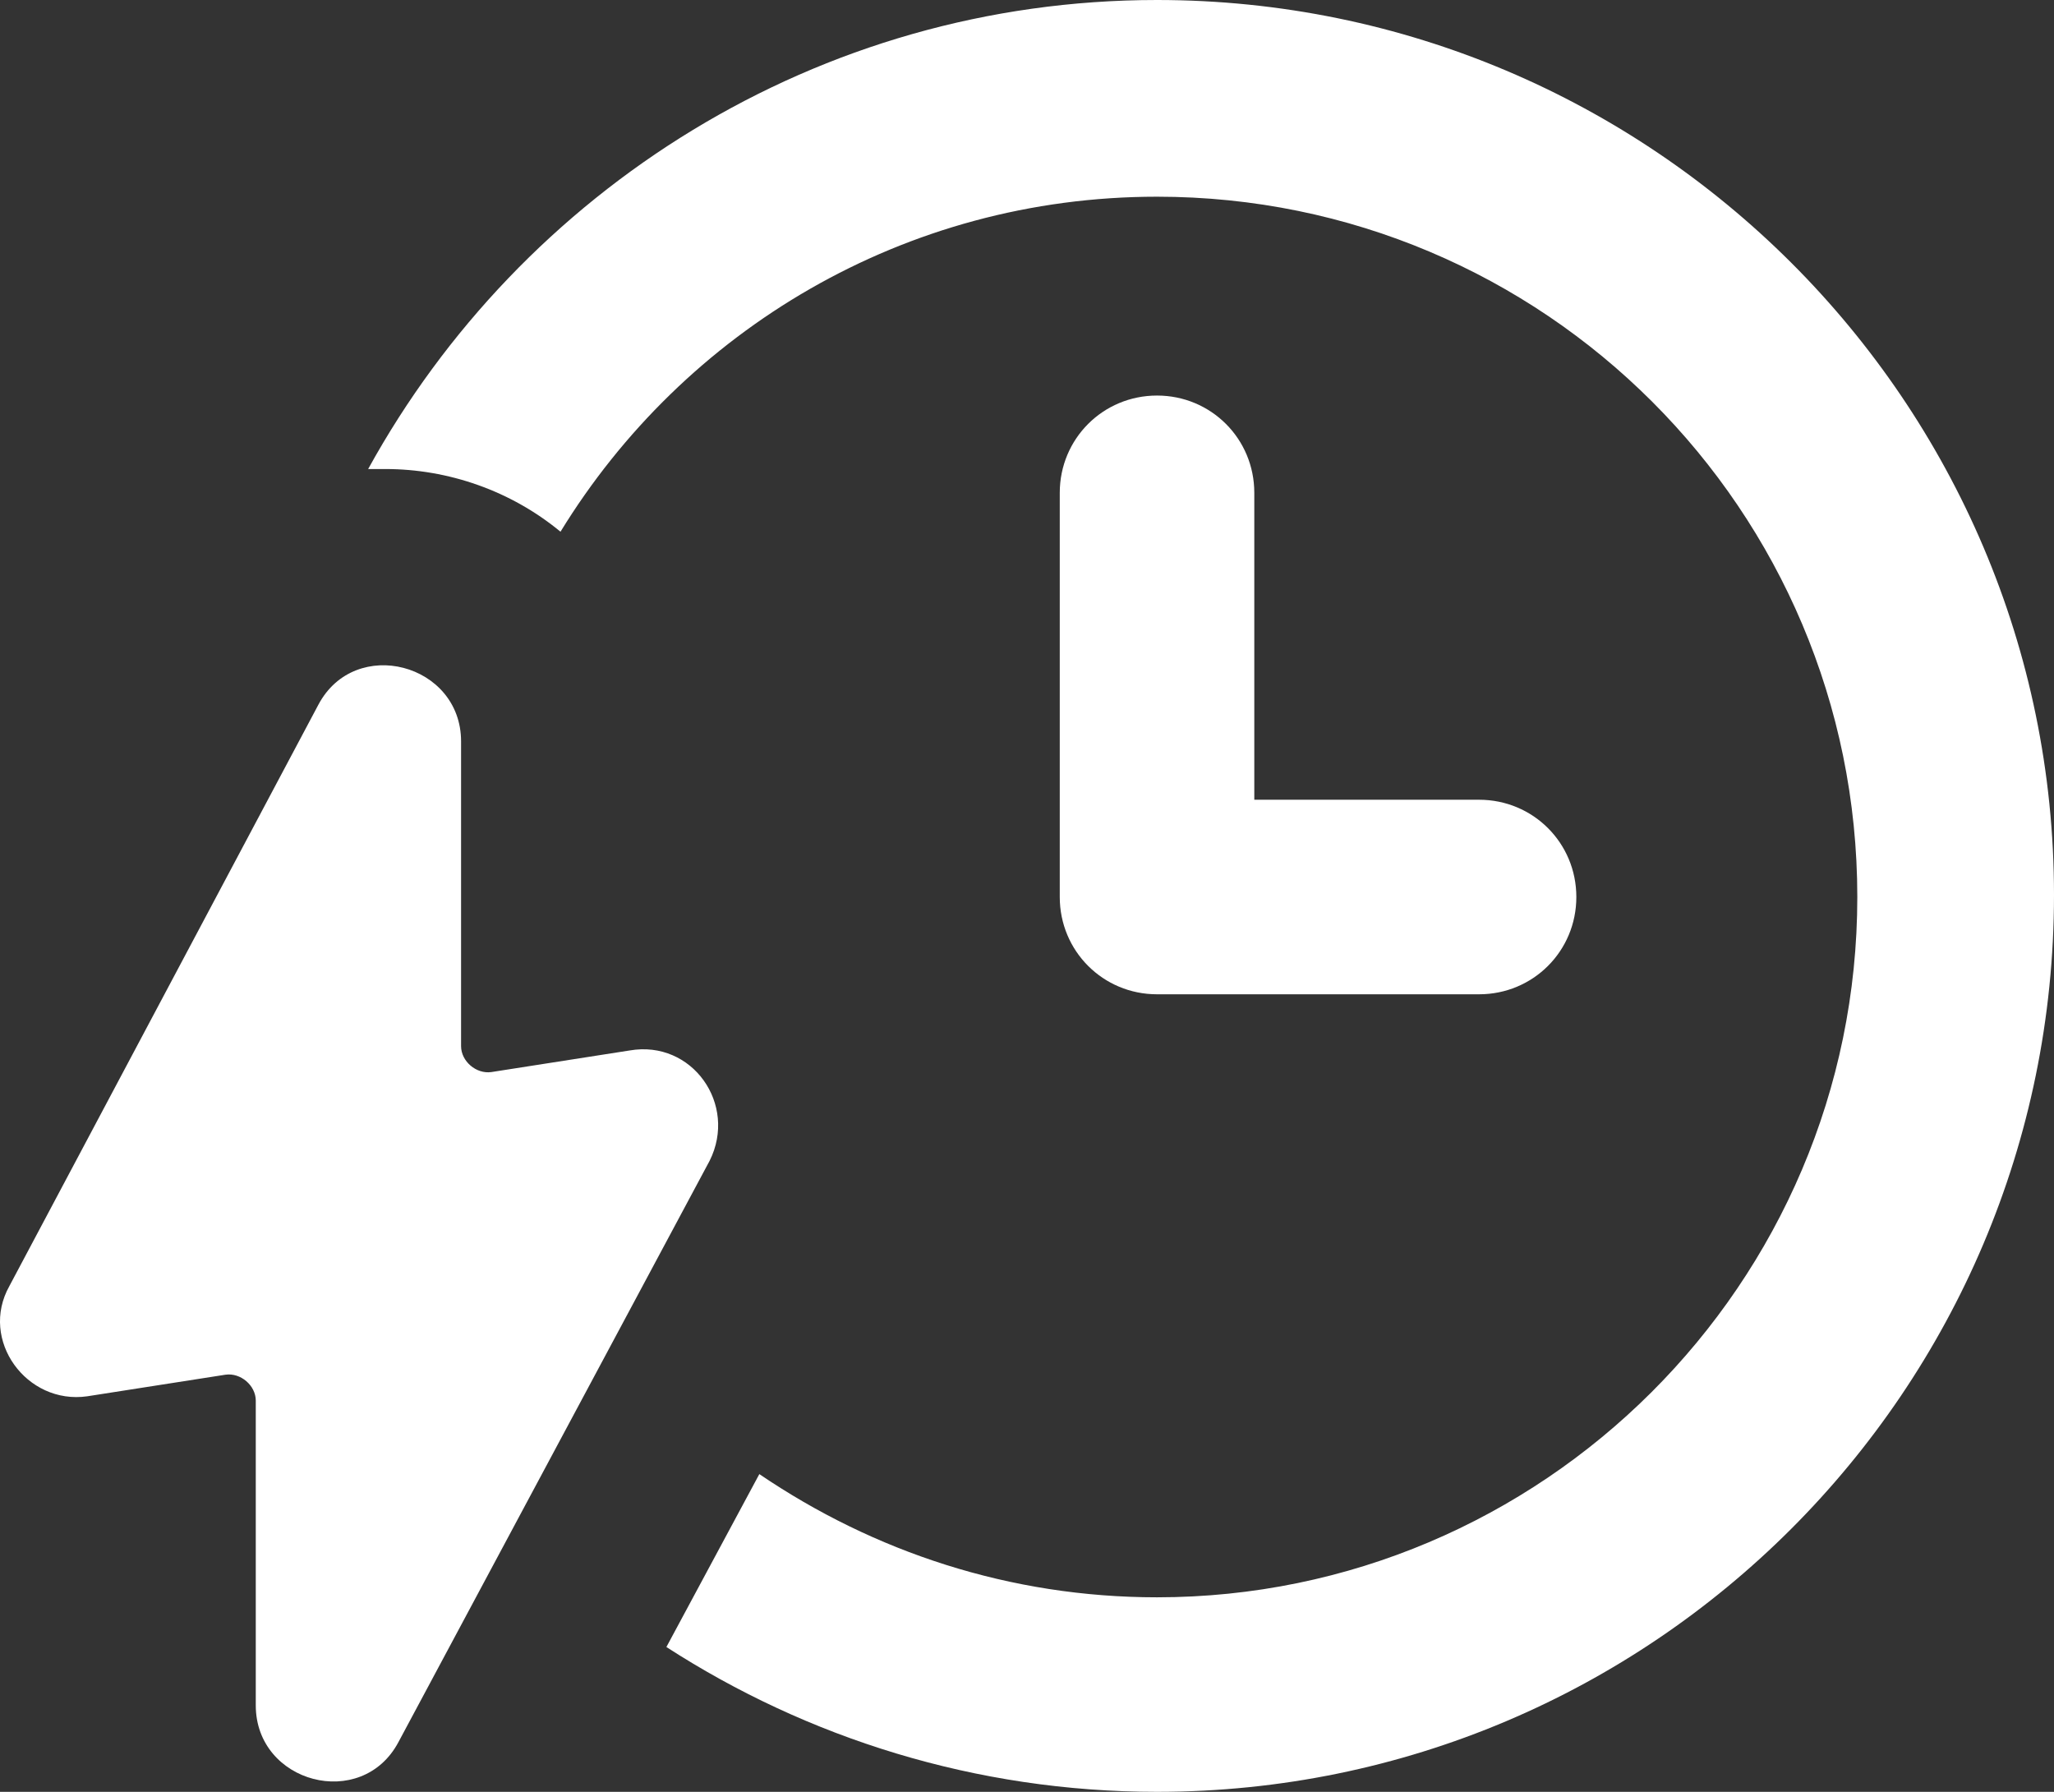
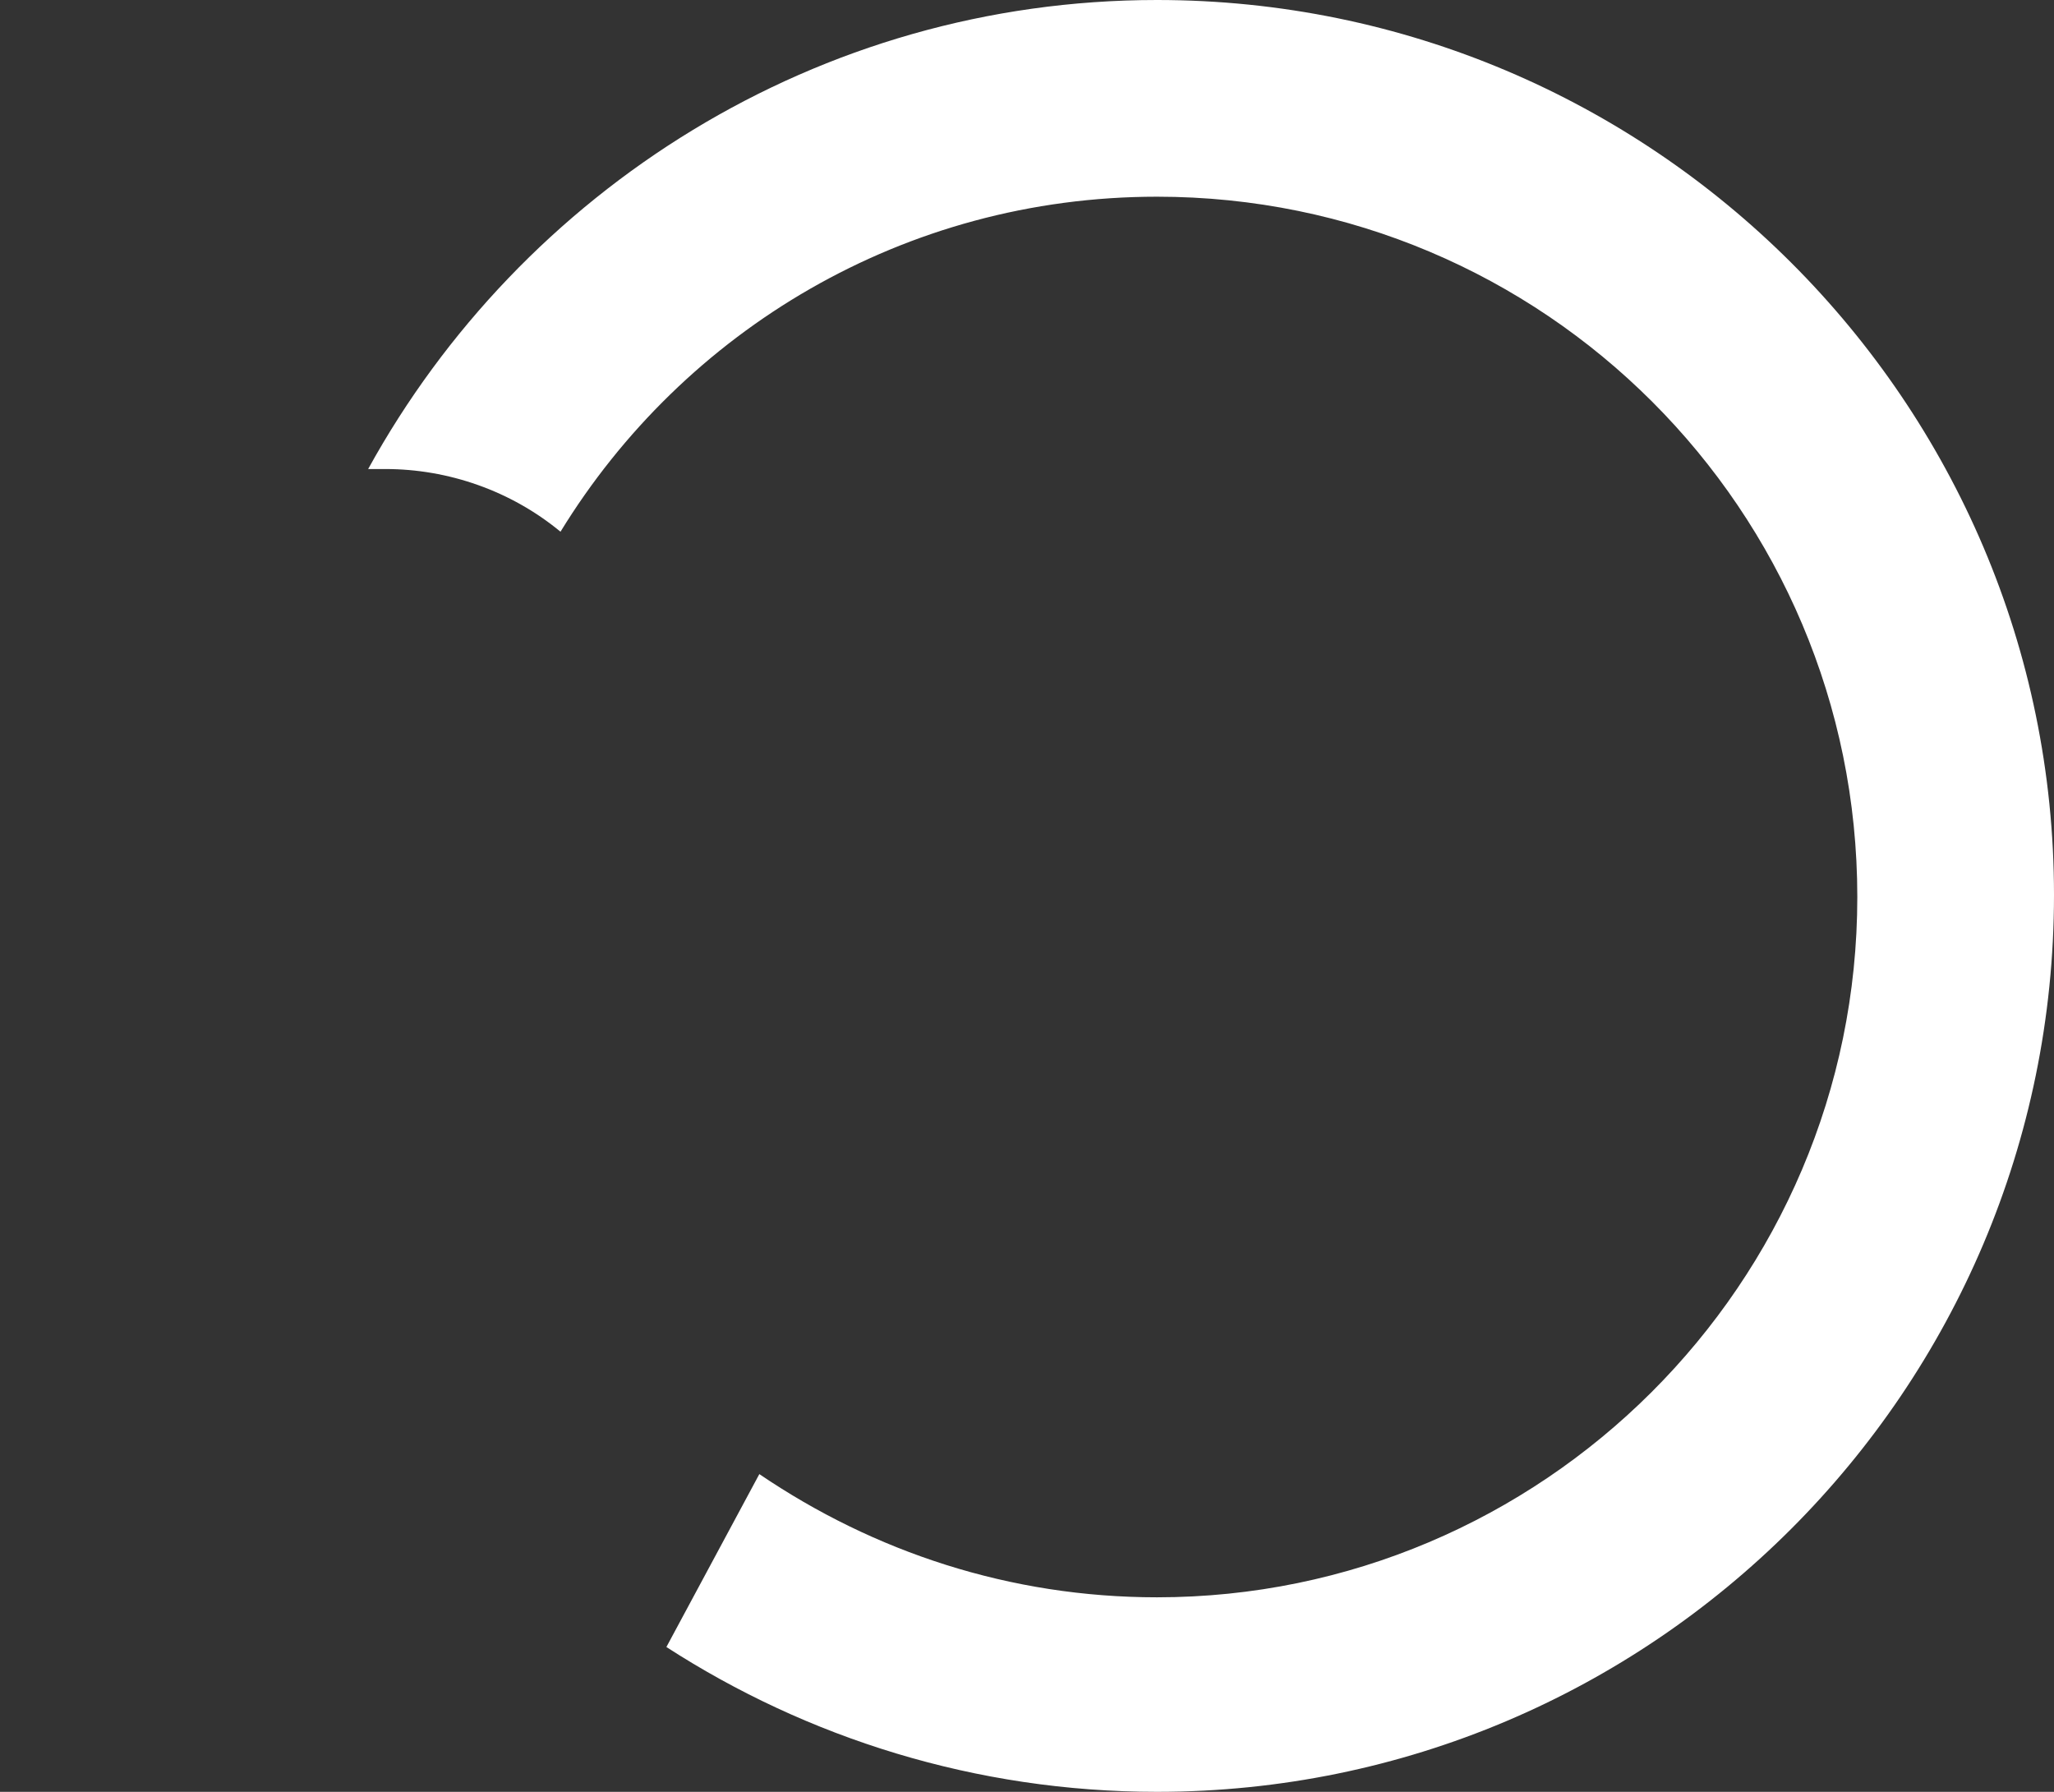
<svg xmlns="http://www.w3.org/2000/svg" version="1.1" id="Layer_1" x="0px" y="0px" width="595.277px" height="519.273px" viewBox="0.003 161.306 595.277 519.273" enable-background="new 0.003 161.306 595.277 519.273" xml:space="preserve">
  <rect x="0.003" y="161.306" width="595.277" height="519.273" fill="#333333" stroke="none" />
  <g id="Layer_2">
</g>
  <g id="Layer_1_1_">
    <g>
      <path fill="#ffffff" d="M335.325,161.306c-98.341,0-184.153,55.121-228.627,135.924c1.877,0,3.131,0,5.008,0    c18.168,0,36.33,6.262,50.736,18.167c35.705-58.252,99.595-97.088,172.883-97.088c112.125,0,202.951,90.826,202.951,202.95    c0,112.125-91.45,202.945-202.951,202.945c-42.597,0-82.057-13.154-115.255-35.706l-26.937,50.112    c40.714,26.307,89.572,41.968,142.191,41.968C478.771,680.585,595.28,564.075,595.28,420.63    C595.28,277.814,478.771,161.306,335.325,161.306z" />
-       <path fill="#ffffff" d="M335.325,275.937c-15.66,0-28.189,12.53-28.189,28.19V421.26c0,15.66,12.529,28.19,28.189,28.19h93.333    c15.661,0,28.19-12.53,28.19-28.19s-12.529-28.19-28.19-28.19h-65.143v-88.949C363.516,288.461,350.987,275.937,335.325,275.937z" />
-       <path fill="#ffffff" d="M182.488,465.729l-40.09,6.262c-4.384,0.624-8.769-3.131-8.769-7.516v-88.319    c0-22.552-30.691-30.691-41.344-10.646L2.719,534.008c-8.77,15.661,5.008,34.452,22.552,31.945l40.09-6.262    c4.385-0.624,8.769,3.131,8.769,7.516v88.318c0,22.552,30.691,30.691,41.344,10.646l90.202-168.499    C213.809,481.389,200.656,462.598,182.488,465.729z" />
    </g>
  </g>
</svg>